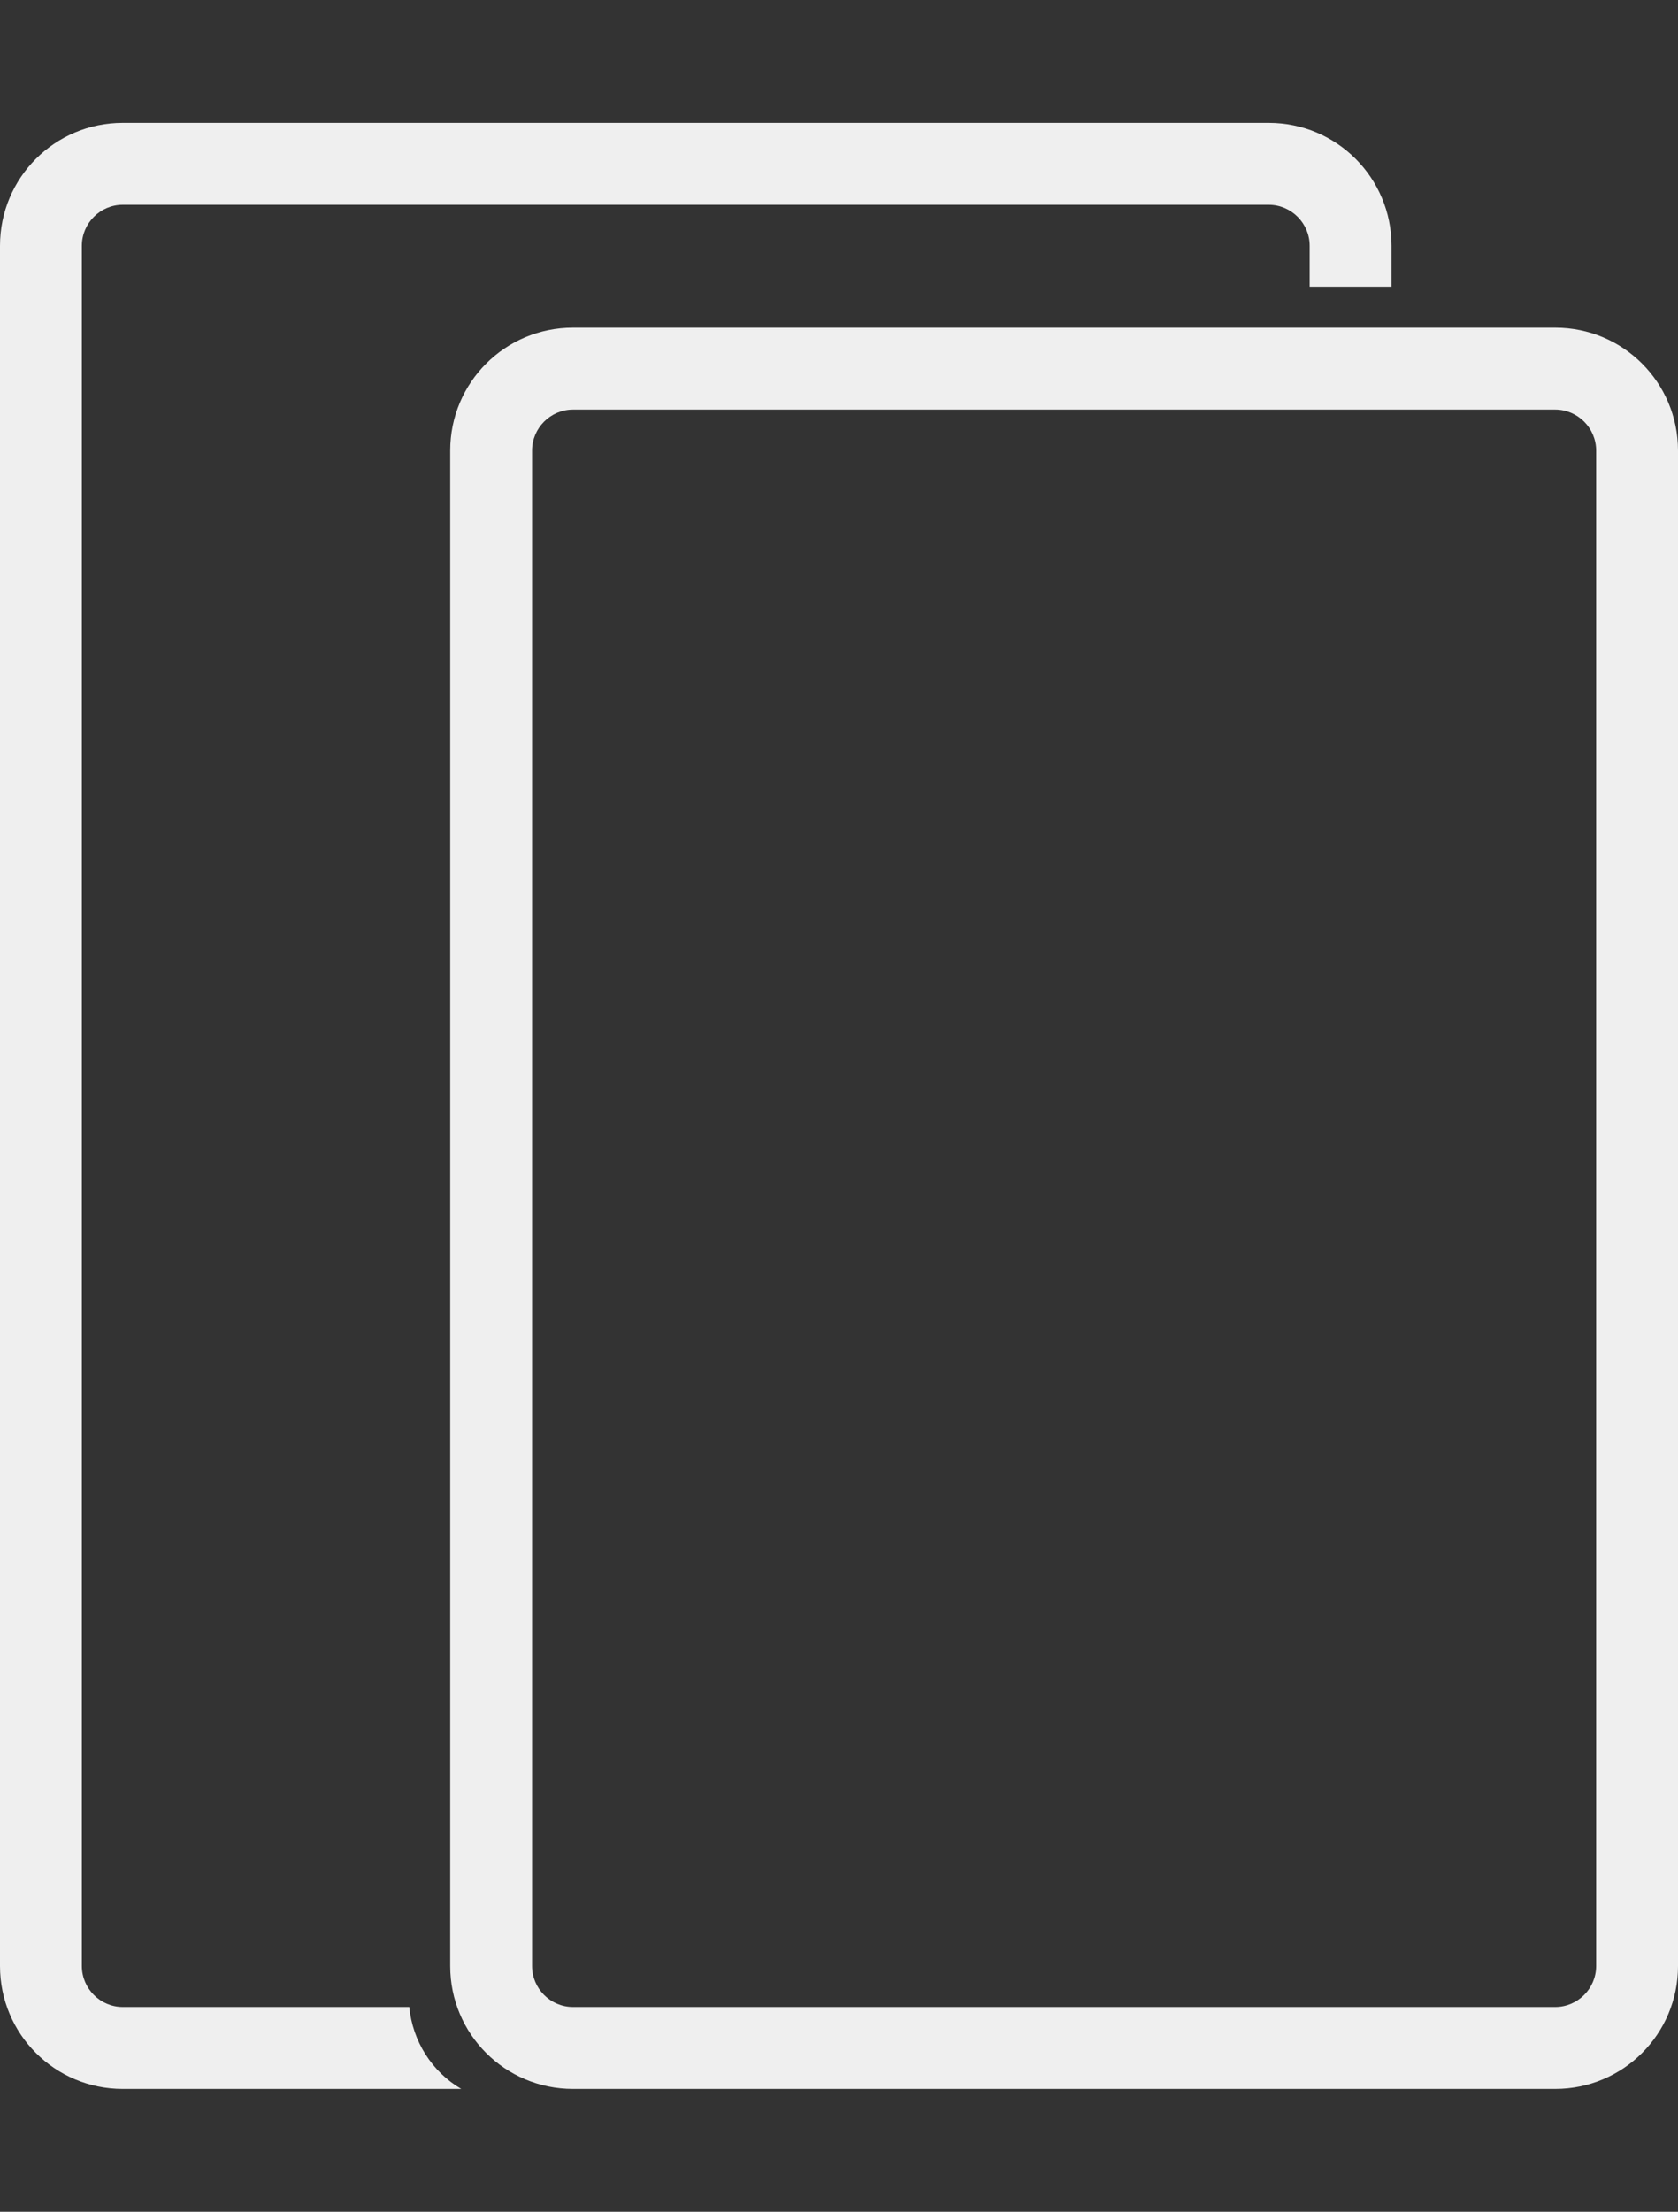
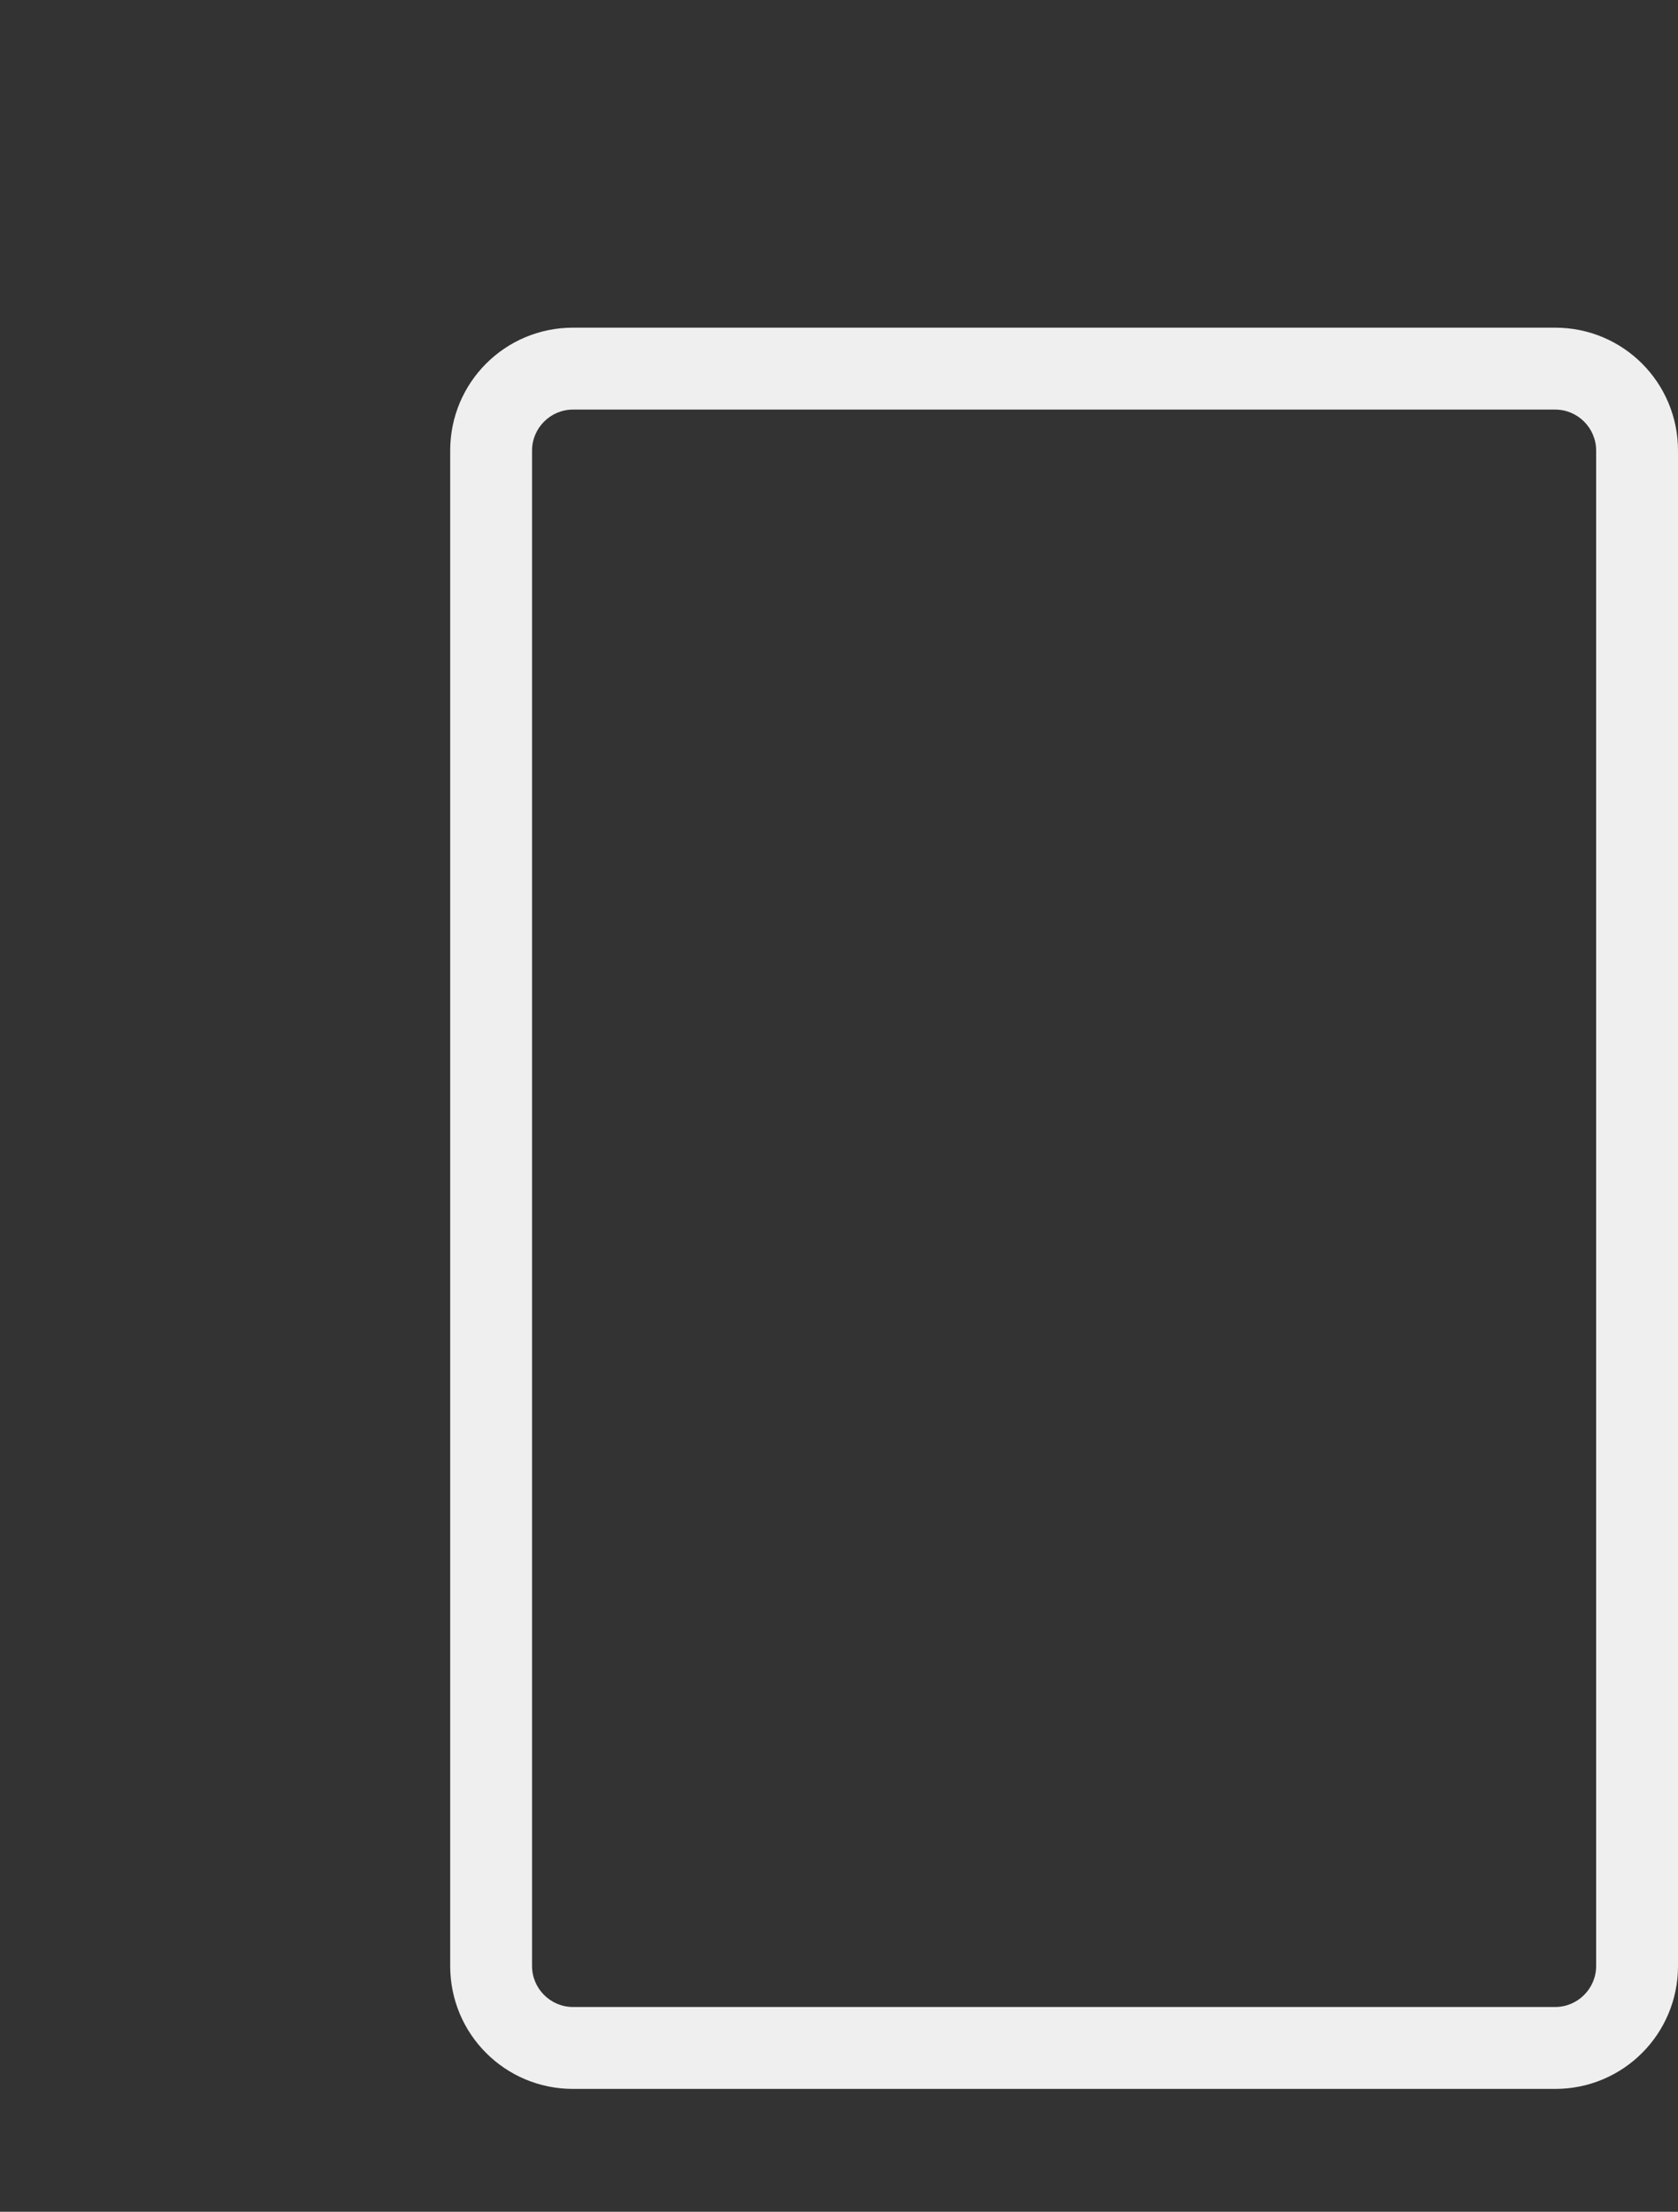
<svg xmlns="http://www.w3.org/2000/svg" version="1.1" id="Layer_1" x="0px" y="0px" viewBox="0 0 41 54" style="enable-background:new 0 0 41 54;" xml:space="preserve">
  <rect x="0" y="0" width="41" height="54" fill="#333333" stroke="none" />
  <style type="text/css">
	.st0{fill-rule:evenodd;clip-rule:evenodd;fill:#EFEFEF;}
</style>
  <g id="Light">
    <g id="iPad_Pro">
-       <path class="st0" d="M34,7V6c0-1.66-1.34-3-3-3H3C1.34,3,0,4.34,0,6v42c0,1.66,1.34,3,3,3h8.27c-0.72-0.42-1.19-1.17-1.27-2H3    c-0.55,0-1-0.45-1-1V6c0-0.55,0.45-1,1-1h28c0.55,0,1,0.45,1,1v1H34z" />
      <path class="st0" d="M14,8c-1.66,0-3,1.34-3,3v37c0,1.66,1.34,3,3,3h24c1.66,0,3-1.34,3-3V11c0-1.66-1.34-3-3-3 M39,48    c0,0.55-0.45,1-1,1H14c-0.55,0-1-0.45-1-1V11c0-0.55,0.45-1,1-1h24c0.55,0,1,0.45,1,1V48z" />
    </g>
  </g>
</svg>